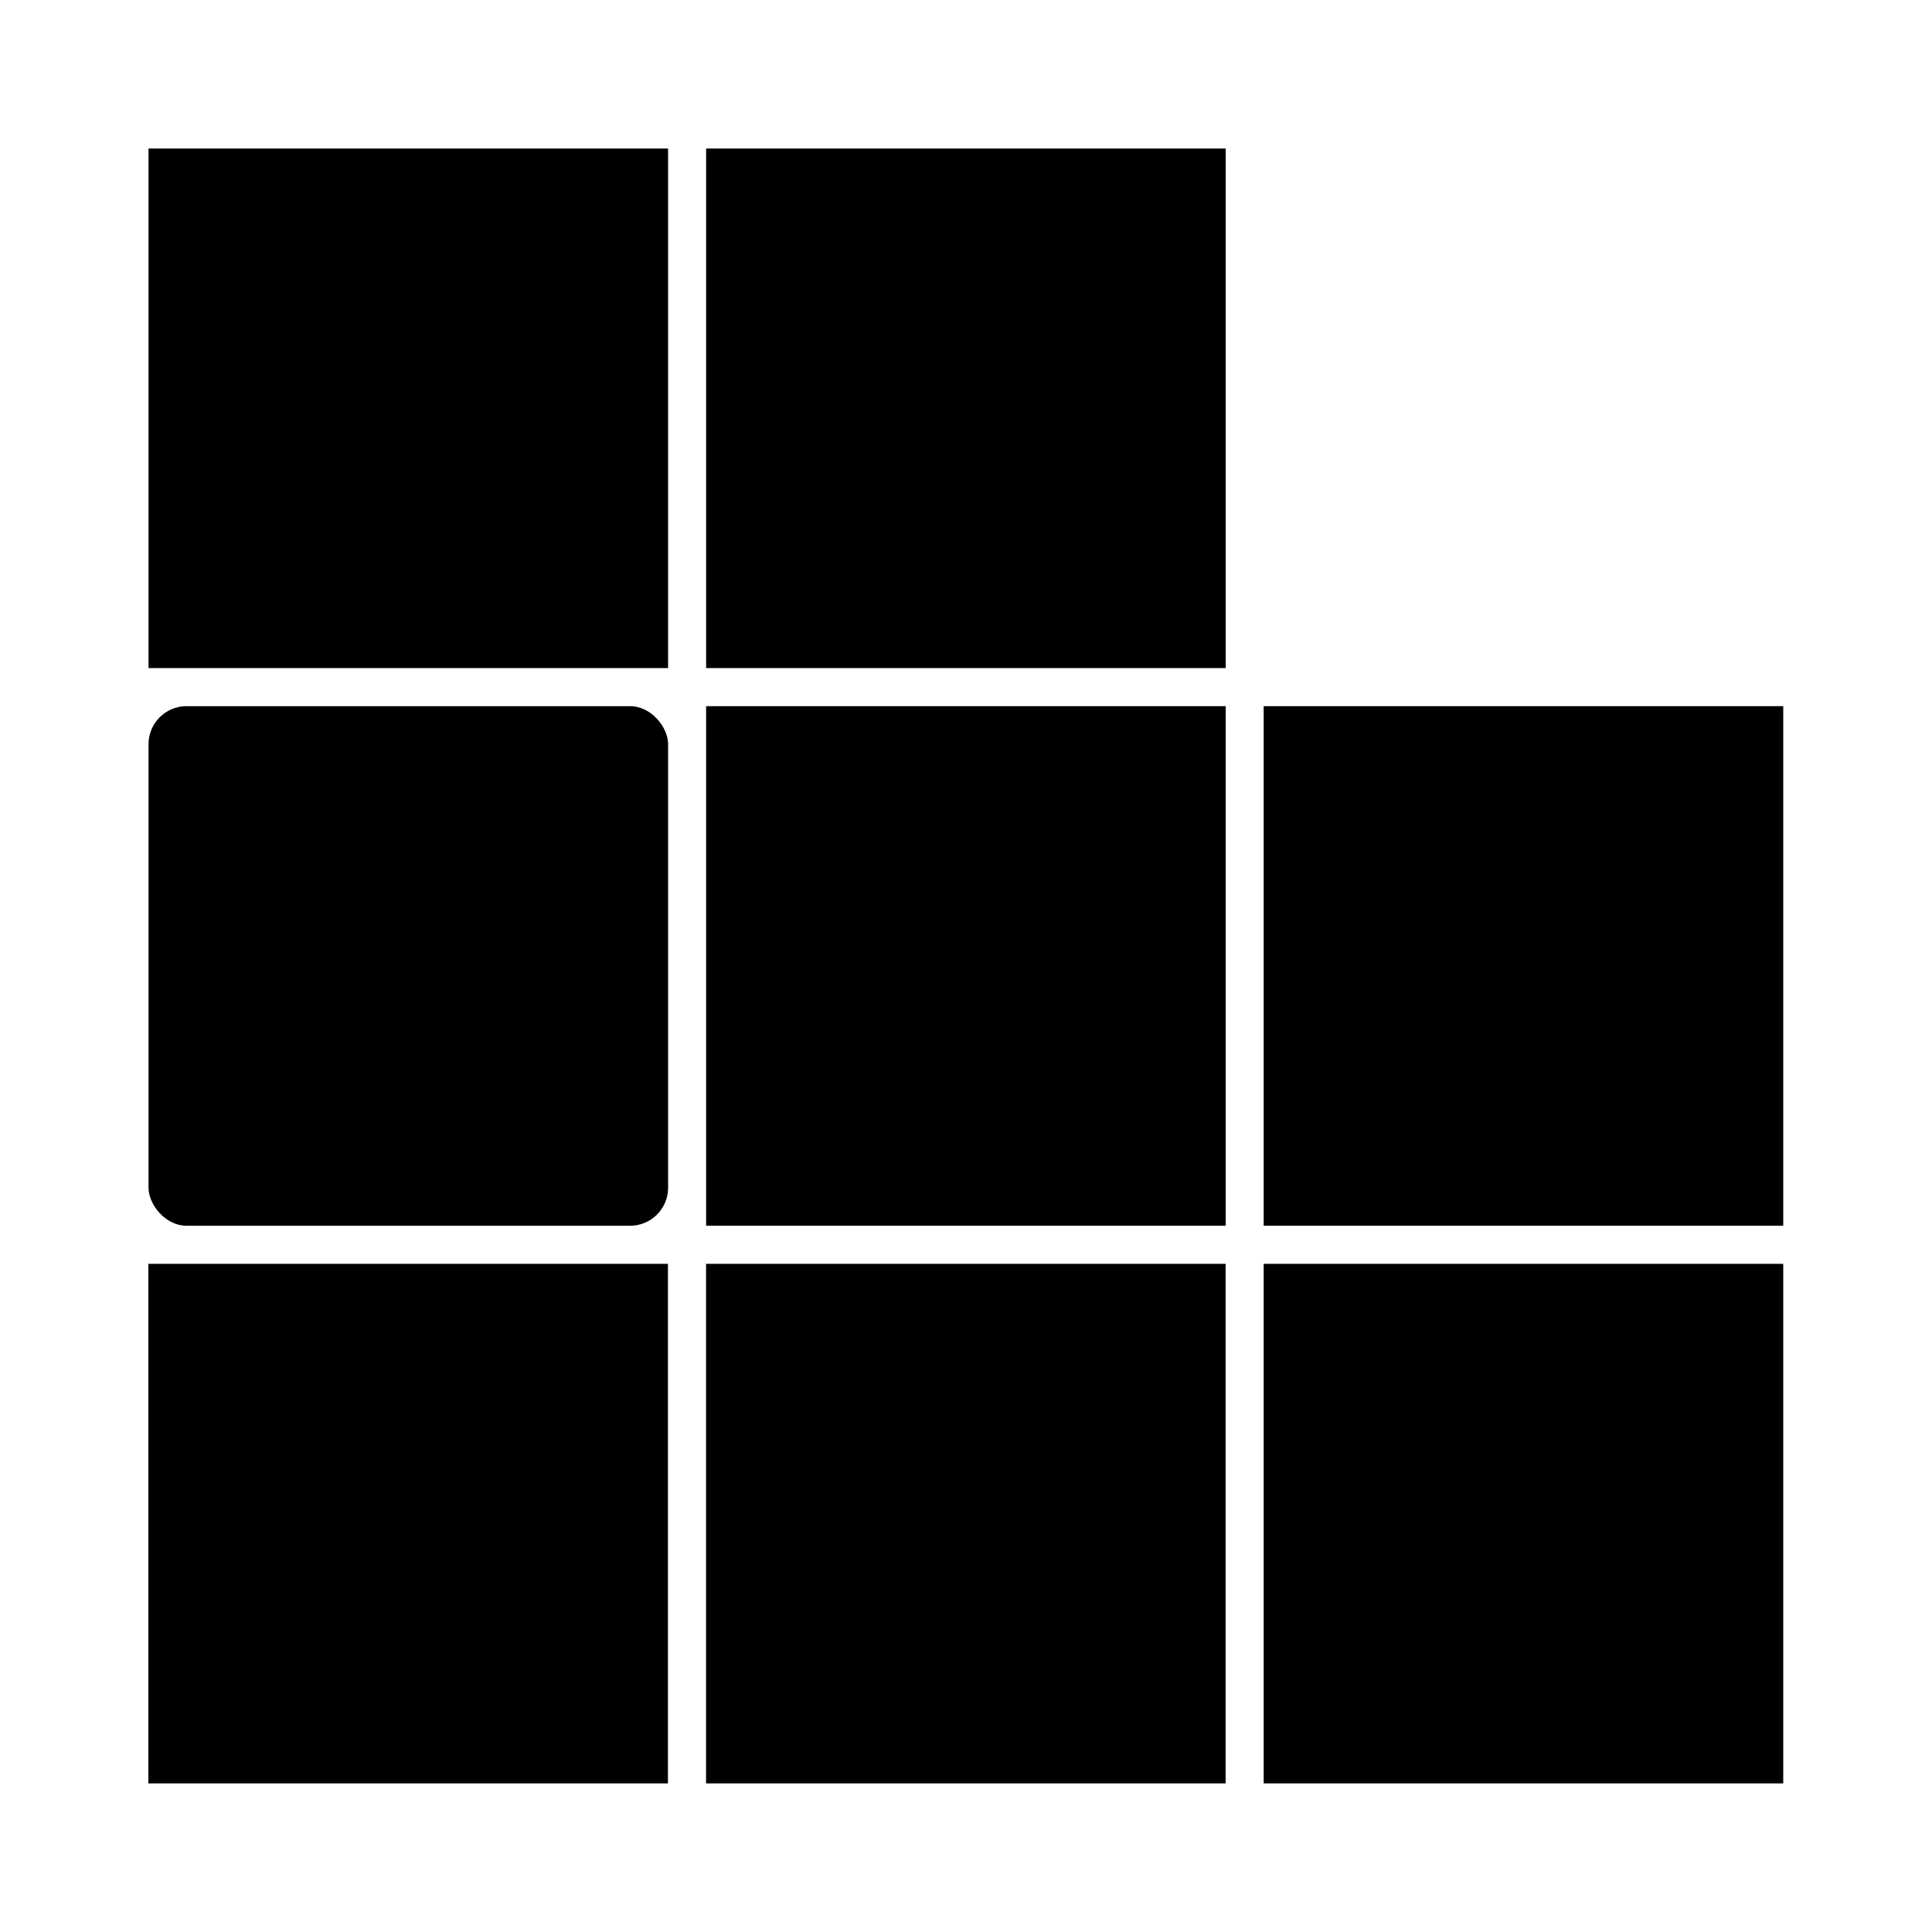
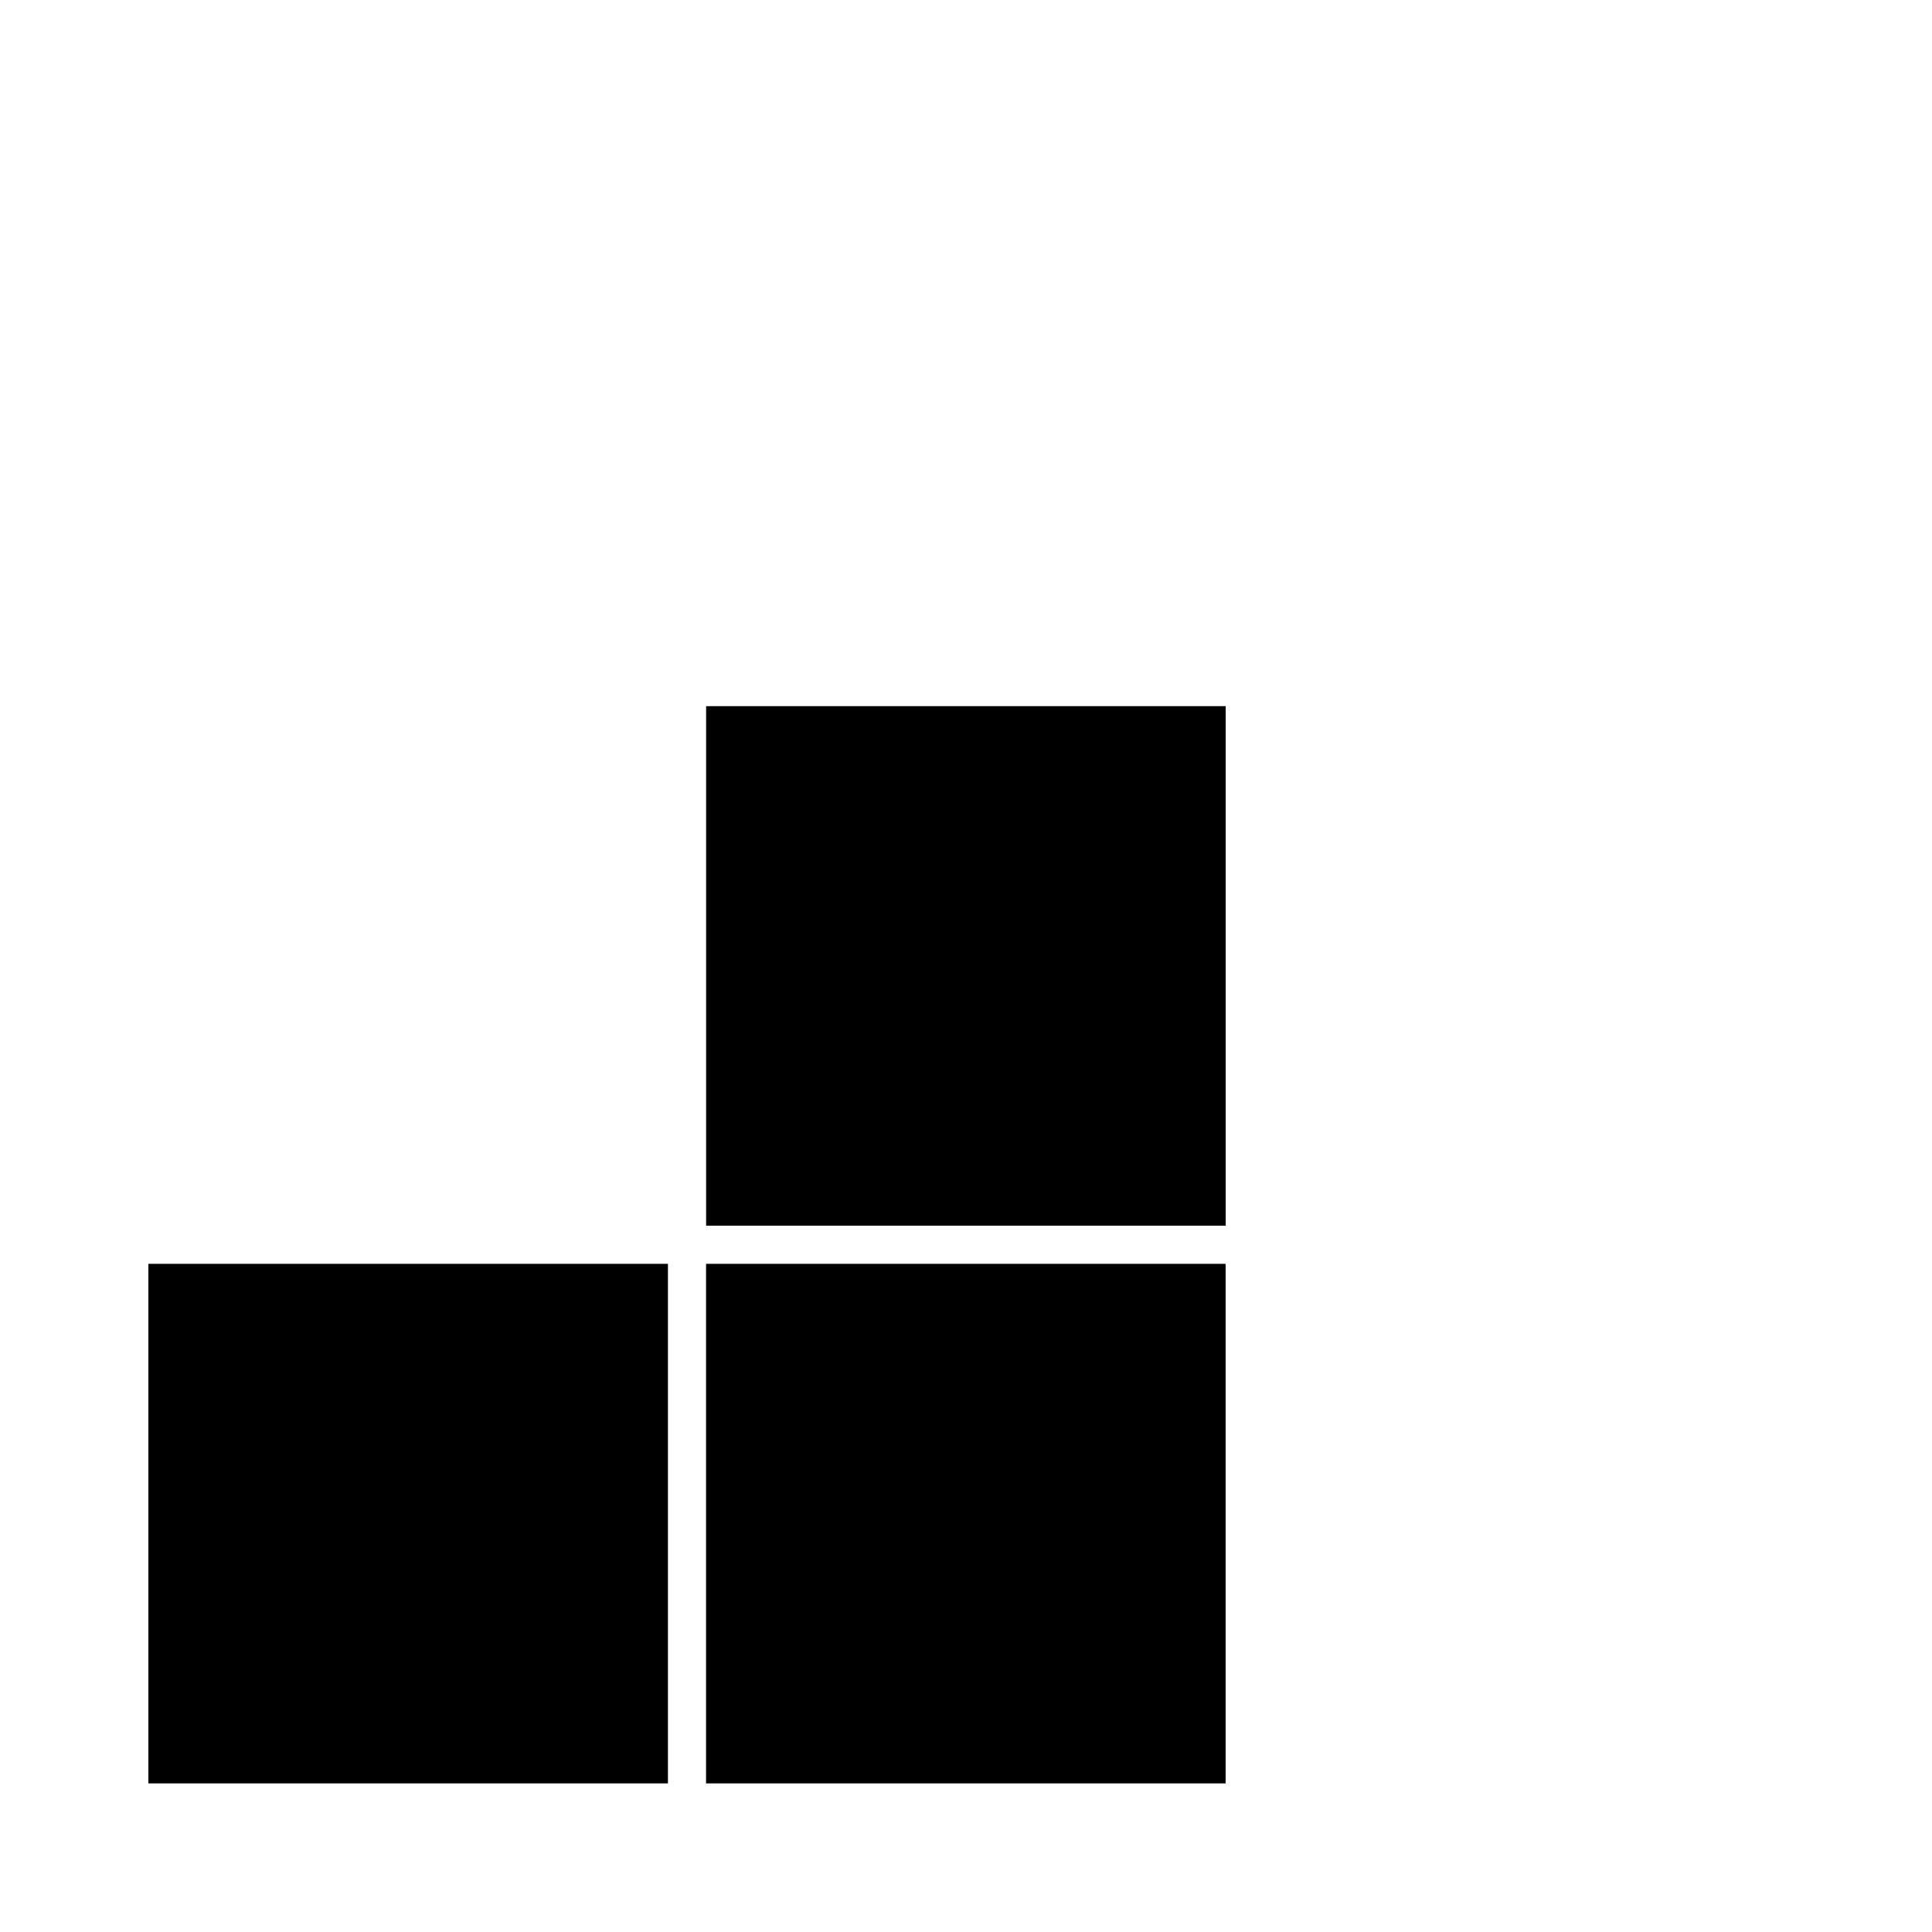
<svg xmlns="http://www.w3.org/2000/svg" fill="#000000" width="800px" height="800px" version="1.1" viewBox="144 144 512 512">
  <g fill-rule="evenodd">
-     <path d="m183.36 183.36h137.69v137.69h-137.69z" />
-     <path d="m193.44 331.14h117.54c5.566 0 10.078 5.566 10.078 10.078v117.54c0 5.566-4.512 10.078-10.078 10.078h-117.54c-5.566 0-10.078-5.566-10.078-10.078v-117.54c0-5.566 4.512-10.078 10.078-10.078z" />
    <path d="m183.32 478.93h137.69v137.69h-137.69z" />
    <path d="m331.11 478.93h137.69v137.69h-137.69z" />
-     <path d="m478.89 478.93h137.69v137.69h-137.69z" />
-     <path d="m478.89 331.14h137.69v137.69h-137.69z" />
    <path d="m331.13 331.14h137.69v137.69h-137.69z" />
-     <path d="m331.13 183.36h137.69v137.69h-137.69z" />
  </g>
</svg>